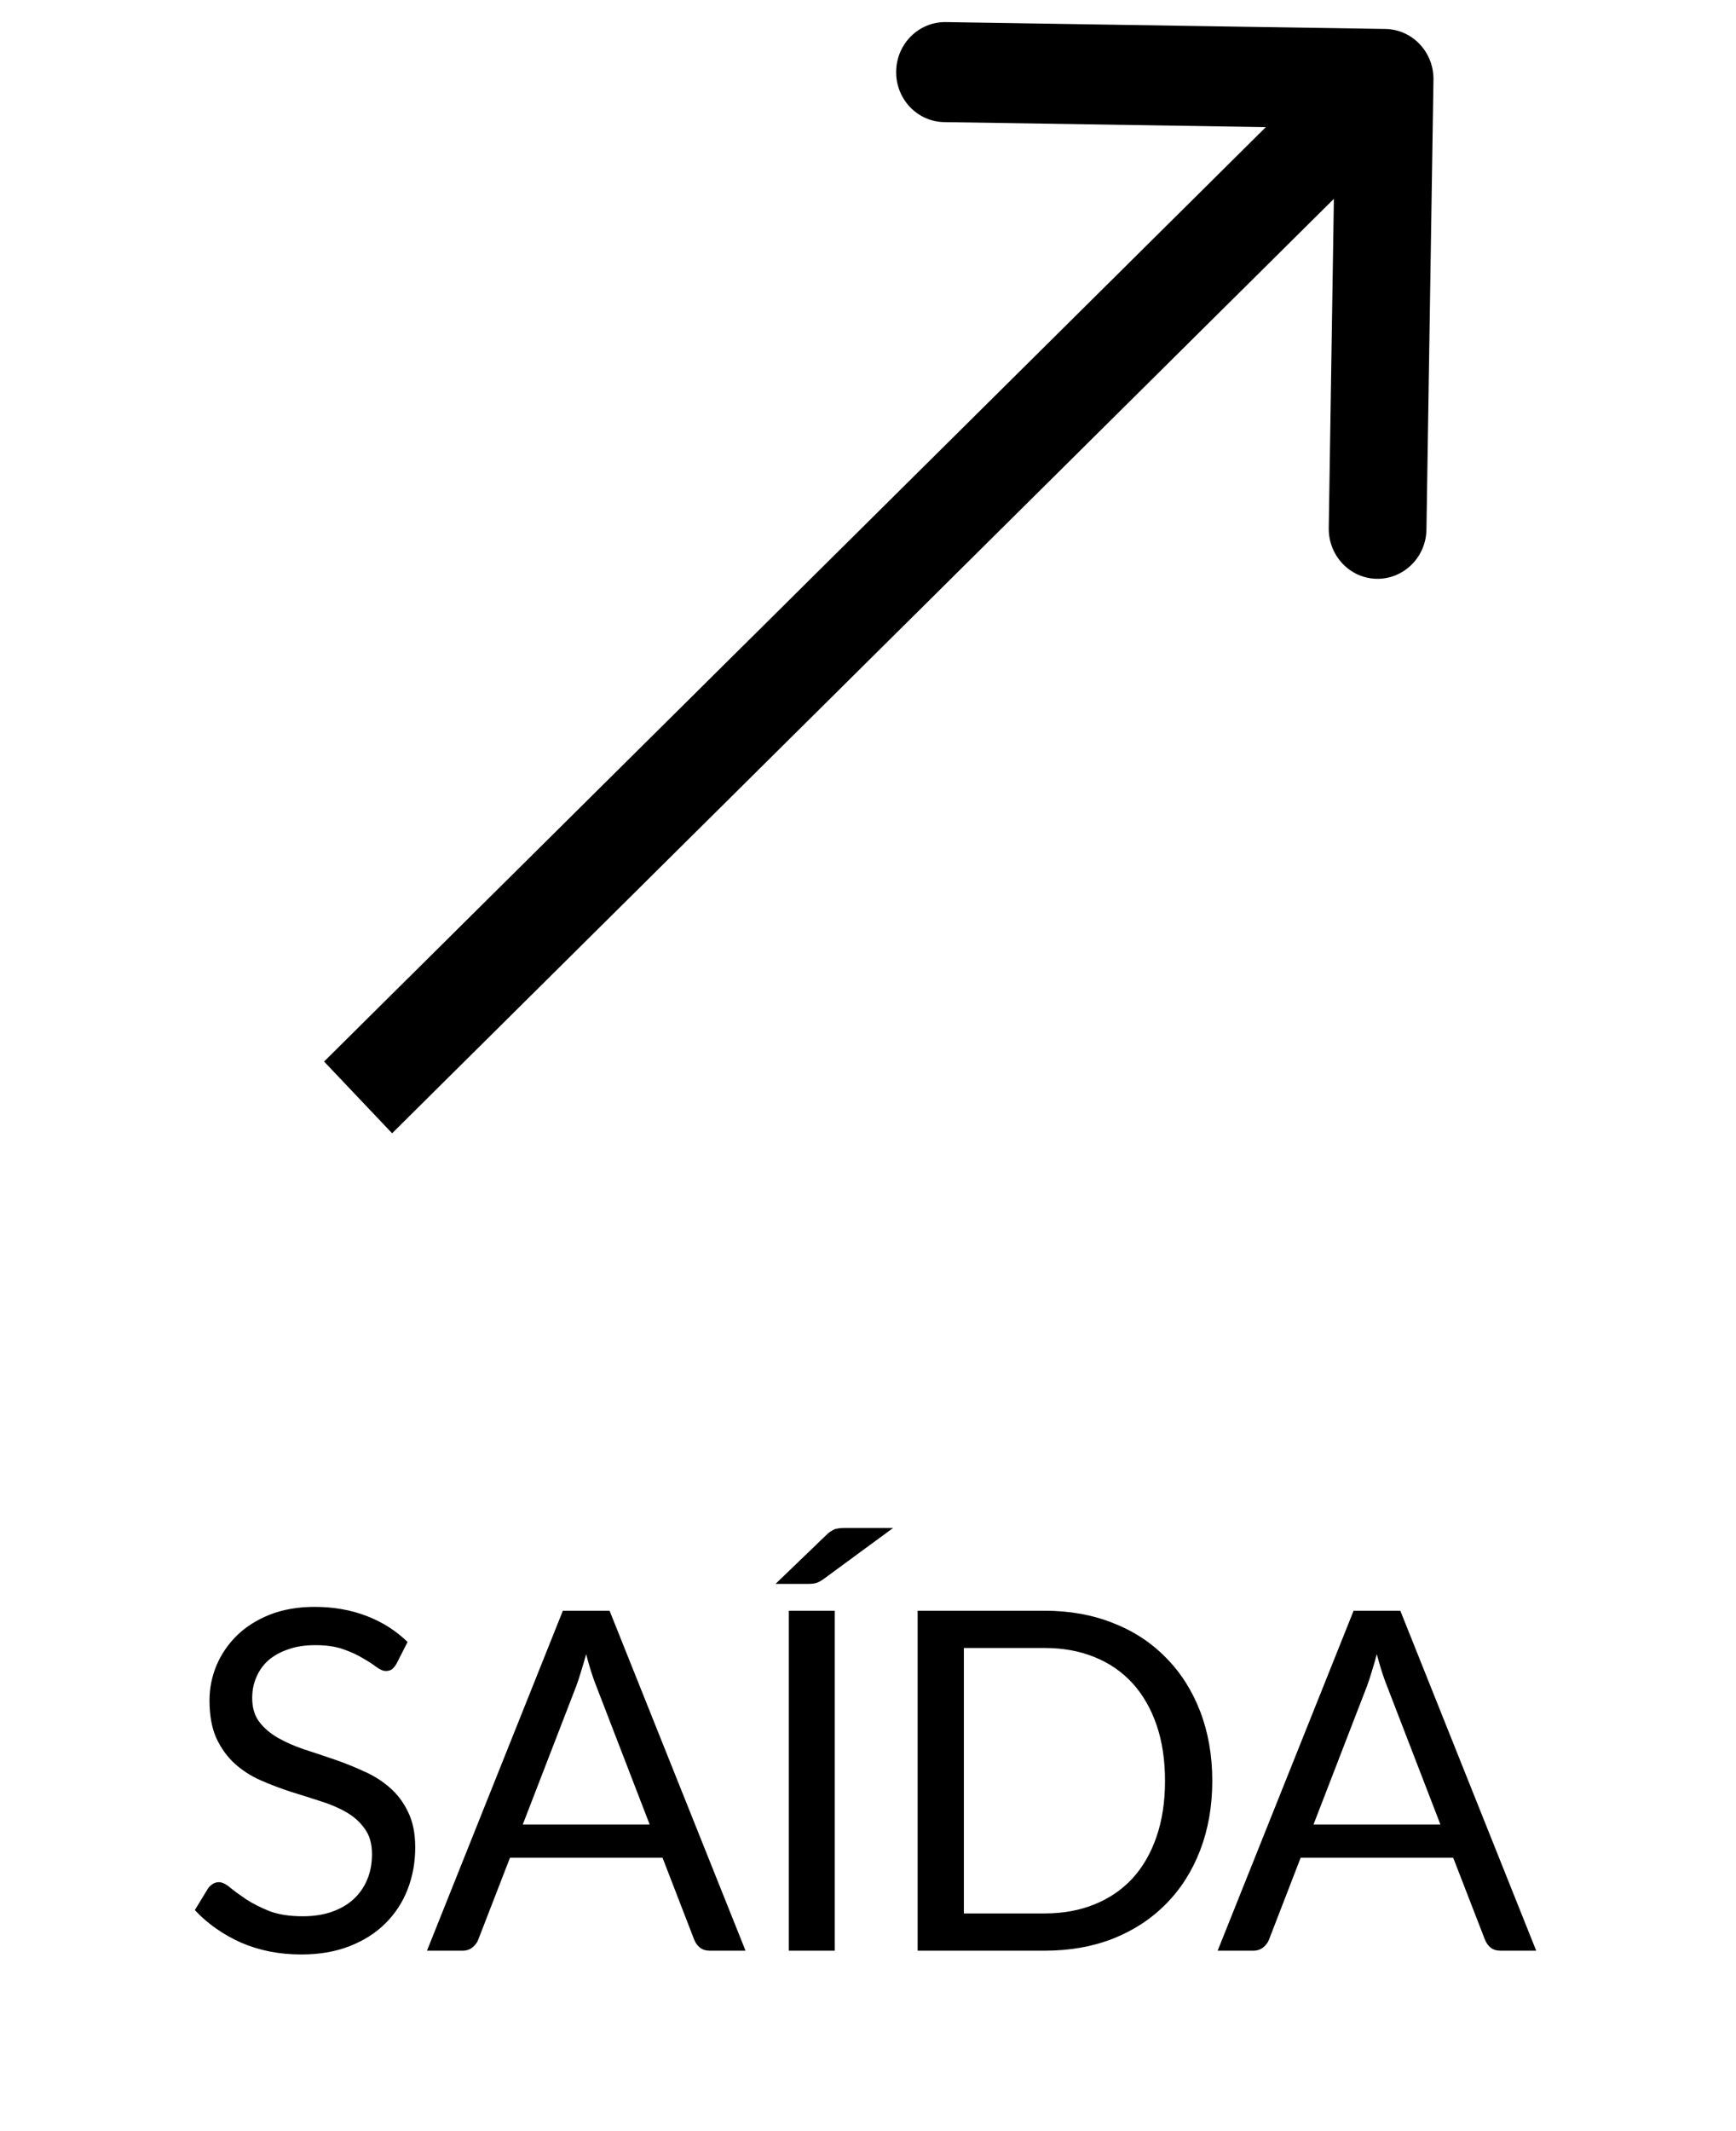
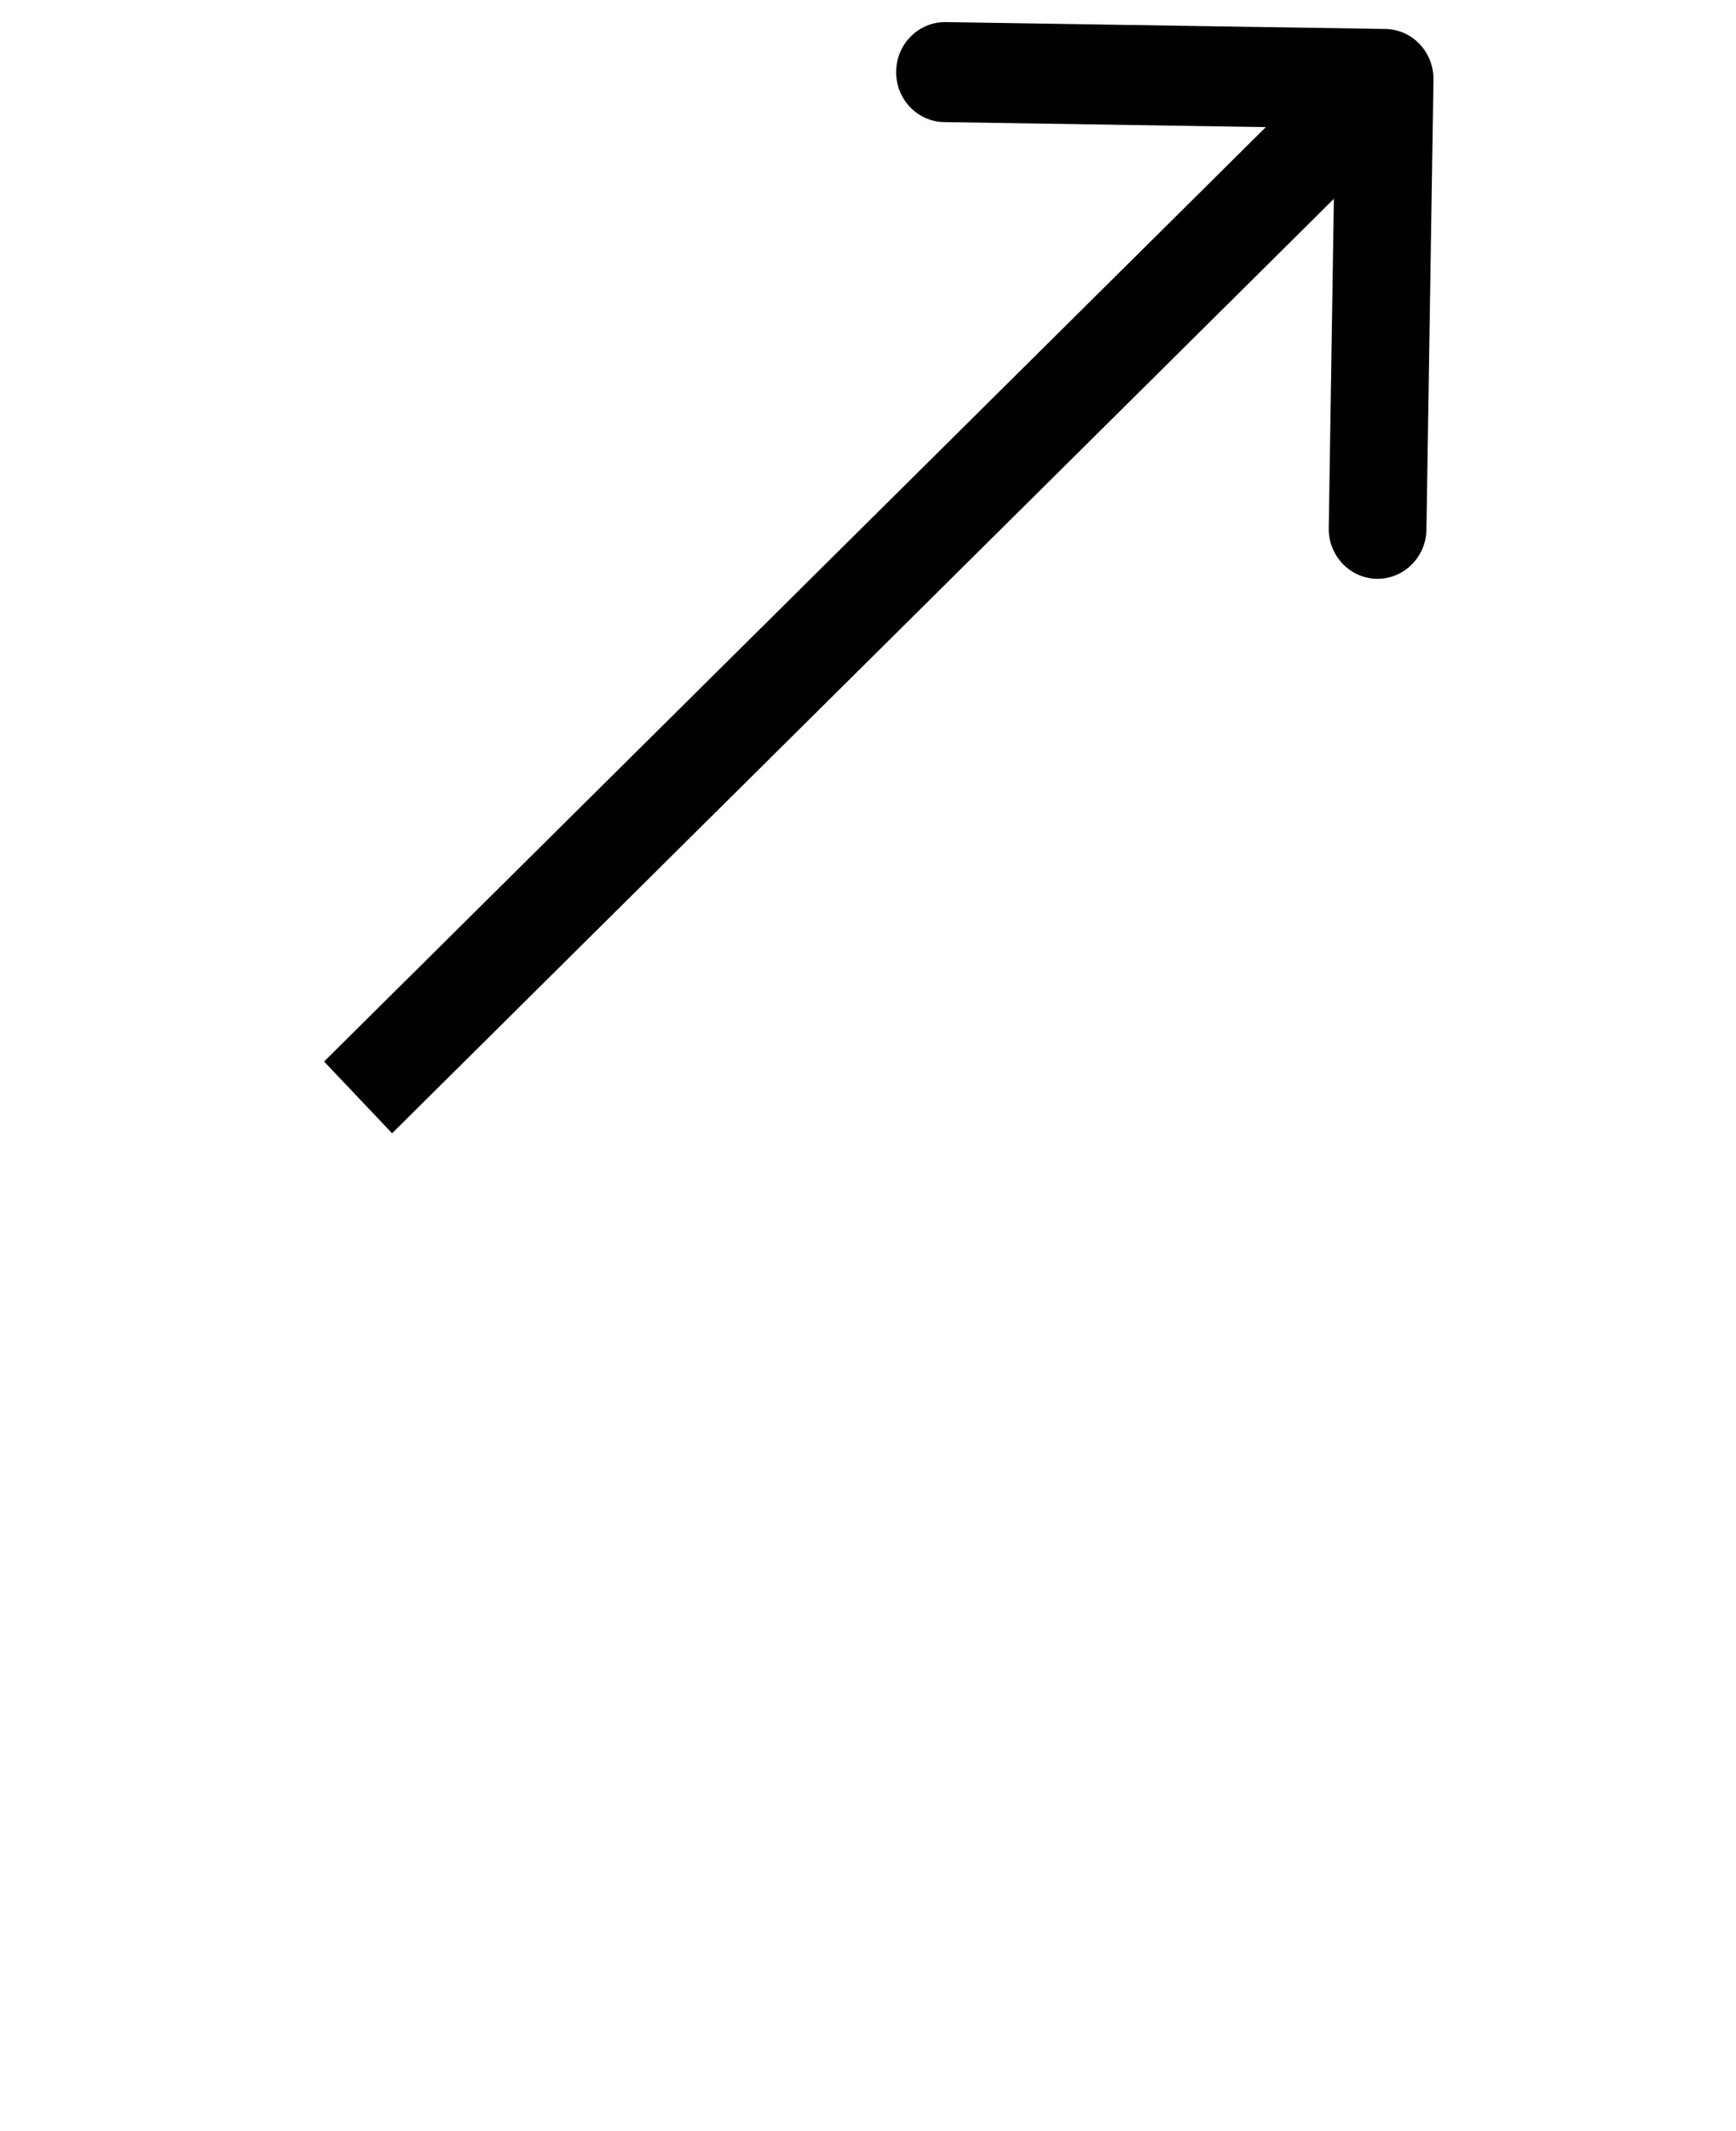
<svg xmlns="http://www.w3.org/2000/svg" width="22" height="27" viewBox="0 0 22 27" fill="none">
  <path d="M18.166 1.01C18.171 0.66 17.898 0.372 17.556 0.367L11.986 0.28C11.644 0.275 11.362 0.554 11.357 0.904C11.351 1.254 11.624 1.542 11.966 1.547L16.918 1.624L16.839 6.69C16.834 7.04 17.107 7.328 17.448 7.333C17.79 7.338 18.072 7.059 18.077 6.709L18.166 1.01ZM4.969 14.358L17.977 1.455L17.116 0.545L4.107 13.449L4.969 14.358Z" fill="black" />
-   <path d="M5.024 21.08C5.006 21.11 4.987 21.133 4.967 21.149C4.947 21.163 4.921 21.17 4.889 21.17C4.855 21.17 4.815 21.153 4.769 21.119C4.725 21.085 4.667 21.048 4.597 21.008C4.529 20.966 4.446 20.928 4.348 20.894C4.252 20.86 4.134 20.843 3.996 20.843C3.866 20.843 3.751 20.86 3.65 20.897C3.55 20.931 3.466 20.978 3.398 21.038C3.332 21.098 3.282 21.169 3.248 21.251C3.213 21.331 3.196 21.419 3.196 21.513C3.196 21.633 3.225 21.733 3.284 21.813C3.344 21.892 3.422 21.959 3.518 22.015C3.616 22.071 3.727 22.12 3.849 22.162C3.973 22.202 4.099 22.244 4.228 22.288C4.358 22.332 4.484 22.383 4.606 22.439C4.731 22.493 4.841 22.562 4.937 22.646C5.035 22.73 5.113 22.834 5.171 22.956C5.232 23.078 5.262 23.228 5.262 23.407C5.262 23.595 5.23 23.772 5.165 23.939C5.101 24.103 5.007 24.246 4.883 24.369C4.761 24.491 4.609 24.587 4.429 24.657C4.251 24.727 4.047 24.762 3.819 24.762C3.54 24.762 3.286 24.712 3.055 24.612C2.827 24.51 2.631 24.373 2.469 24.2L2.637 23.924C2.653 23.902 2.672 23.884 2.694 23.87C2.718 23.854 2.745 23.846 2.773 23.846C2.815 23.846 2.863 23.869 2.917 23.915C2.971 23.959 3.038 24.008 3.118 24.062C3.2 24.116 3.299 24.166 3.413 24.212C3.529 24.256 3.67 24.278 3.837 24.278C3.975 24.278 4.098 24.259 4.206 24.221C4.315 24.183 4.406 24.13 4.48 24.062C4.556 23.992 4.614 23.909 4.654 23.812C4.694 23.716 4.714 23.609 4.714 23.491C4.714 23.36 4.684 23.254 4.624 23.172C4.566 23.088 4.489 23.018 4.393 22.962C4.297 22.906 4.186 22.858 4.062 22.82C3.94 22.78 3.814 22.74 3.683 22.7C3.555 22.658 3.429 22.61 3.305 22.556C3.182 22.502 3.073 22.432 2.977 22.346C2.881 22.259 2.803 22.152 2.743 22.024C2.684 21.894 2.655 21.733 2.655 21.543C2.655 21.391 2.684 21.243 2.743 21.101C2.803 20.959 2.889 20.832 3.001 20.722C3.113 20.612 3.252 20.524 3.416 20.458C3.582 20.392 3.773 20.358 3.987 20.358C4.228 20.358 4.447 20.397 4.645 20.473C4.844 20.549 5.017 20.659 5.165 20.803L5.024 21.08ZM9.448 24.714H8.997C8.945 24.714 8.903 24.701 8.87 24.675C8.838 24.649 8.814 24.616 8.798 24.576L8.396 23.536H6.463L6.06 24.576C6.046 24.612 6.022 24.644 5.988 24.672C5.954 24.7 5.912 24.714 5.861 24.714H5.411L7.133 20.407H7.725L9.448 24.714ZM6.625 23.115H8.233L7.557 21.363C7.513 21.254 7.47 21.119 7.428 20.957C7.406 21.039 7.383 21.115 7.361 21.185C7.341 21.253 7.321 21.313 7.301 21.366L6.625 23.115ZM10.579 24.714H9.996V20.407H10.579V24.714ZM11.319 19.358L10.435 20.007C10.401 20.031 10.371 20.047 10.345 20.055C10.319 20.063 10.284 20.067 10.242 20.067H9.828L10.462 19.457C10.482 19.437 10.5 19.421 10.516 19.409C10.534 19.397 10.552 19.387 10.57 19.378C10.588 19.37 10.608 19.366 10.63 19.363C10.652 19.36 10.68 19.358 10.714 19.358H11.319ZM15.363 22.562C15.363 22.885 15.311 23.178 15.209 23.443C15.107 23.707 14.963 23.934 14.776 24.122C14.59 24.311 14.367 24.457 14.106 24.561C13.845 24.663 13.557 24.714 13.24 24.714H11.629V20.407H13.24C13.557 20.407 13.845 20.459 14.106 20.563C14.367 20.665 14.59 20.811 14.776 21.002C14.963 21.19 15.107 21.417 15.209 21.681C15.311 21.946 15.363 22.239 15.363 22.562ZM14.764 22.562C14.764 22.297 14.728 22.061 14.656 21.852C14.584 21.644 14.482 21.468 14.35 21.323C14.217 21.179 14.057 21.069 13.868 20.993C13.68 20.917 13.471 20.879 13.24 20.879H12.215V24.242H13.24C13.471 24.242 13.68 24.204 13.868 24.128C14.057 24.052 14.217 23.943 14.35 23.8C14.482 23.656 14.584 23.48 14.656 23.271C14.728 23.063 14.764 22.826 14.764 22.562ZM19.468 24.714H19.017C18.965 24.714 18.923 24.701 18.891 24.675C18.859 24.649 18.835 24.616 18.819 24.576L18.416 23.536H16.483L16.081 24.576C16.067 24.612 16.043 24.644 16.009 24.672C15.974 24.7 15.932 24.714 15.882 24.714H15.431L17.154 20.407H17.746L19.468 24.714ZM16.646 23.115H18.254L17.578 21.363C17.534 21.254 17.49 21.119 17.448 20.957C17.426 21.039 17.404 21.115 17.382 21.185C17.362 21.253 17.342 21.313 17.322 21.366L16.646 23.115Z" fill="black" />
</svg>